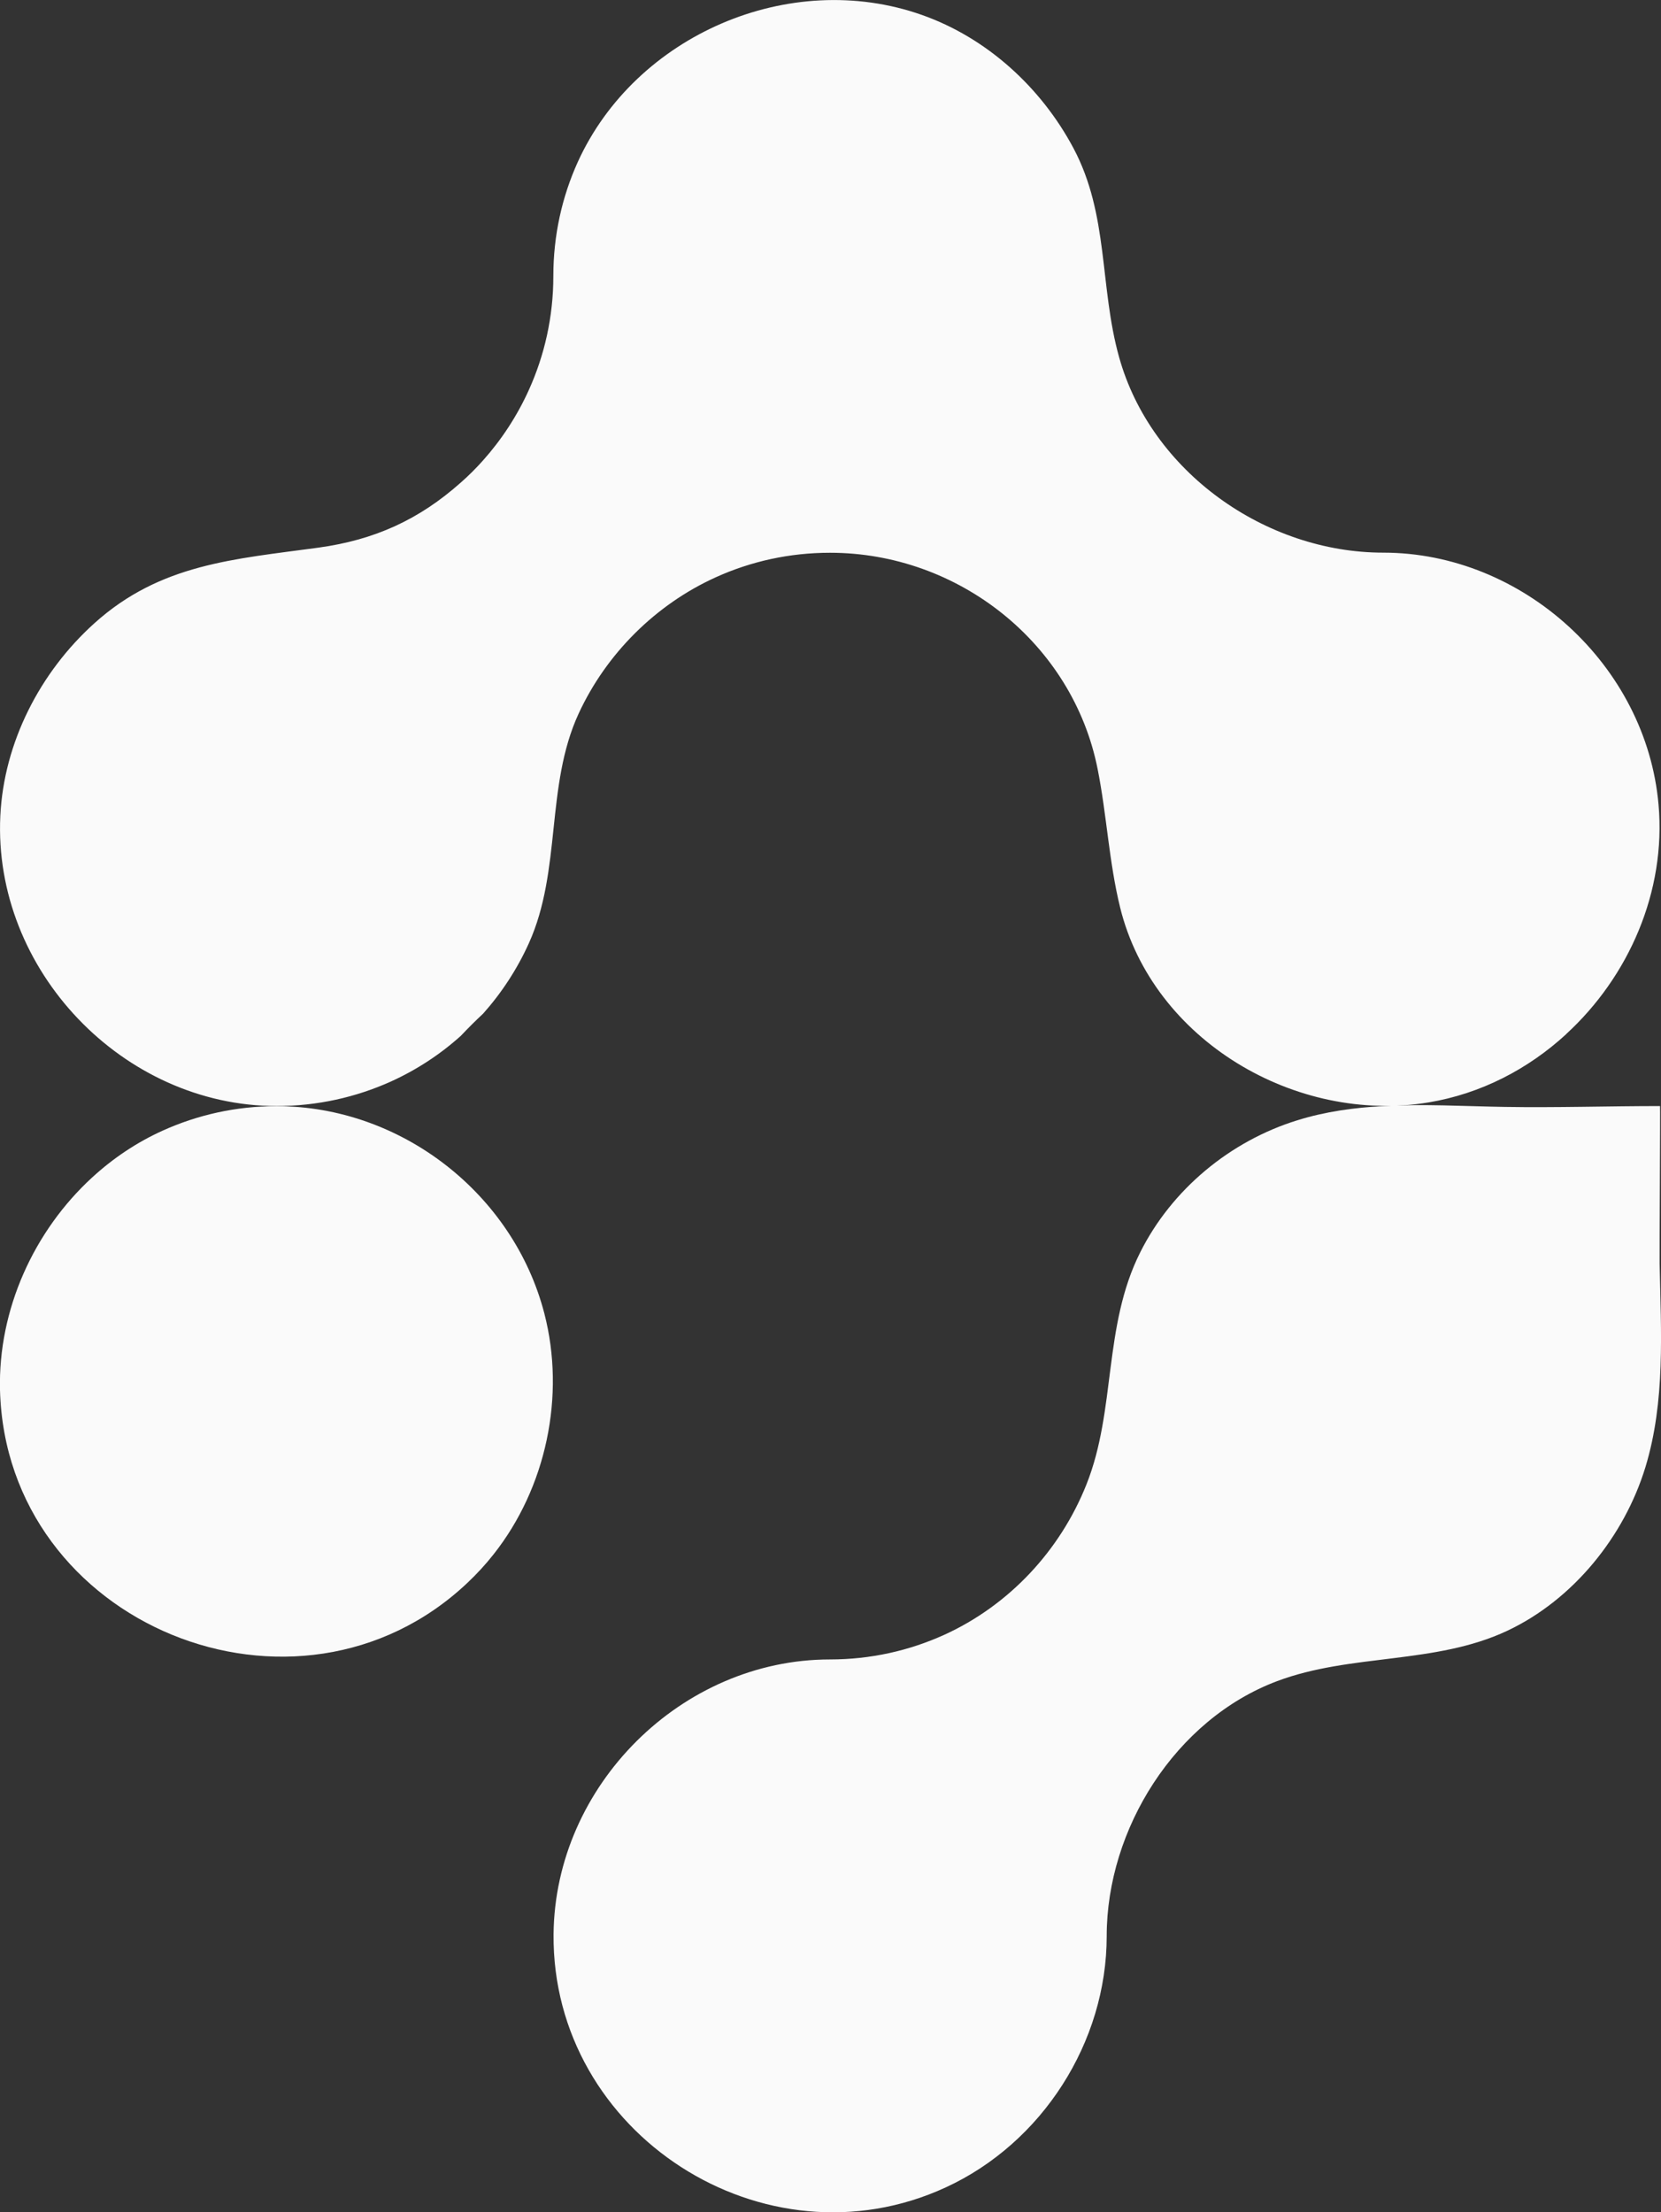
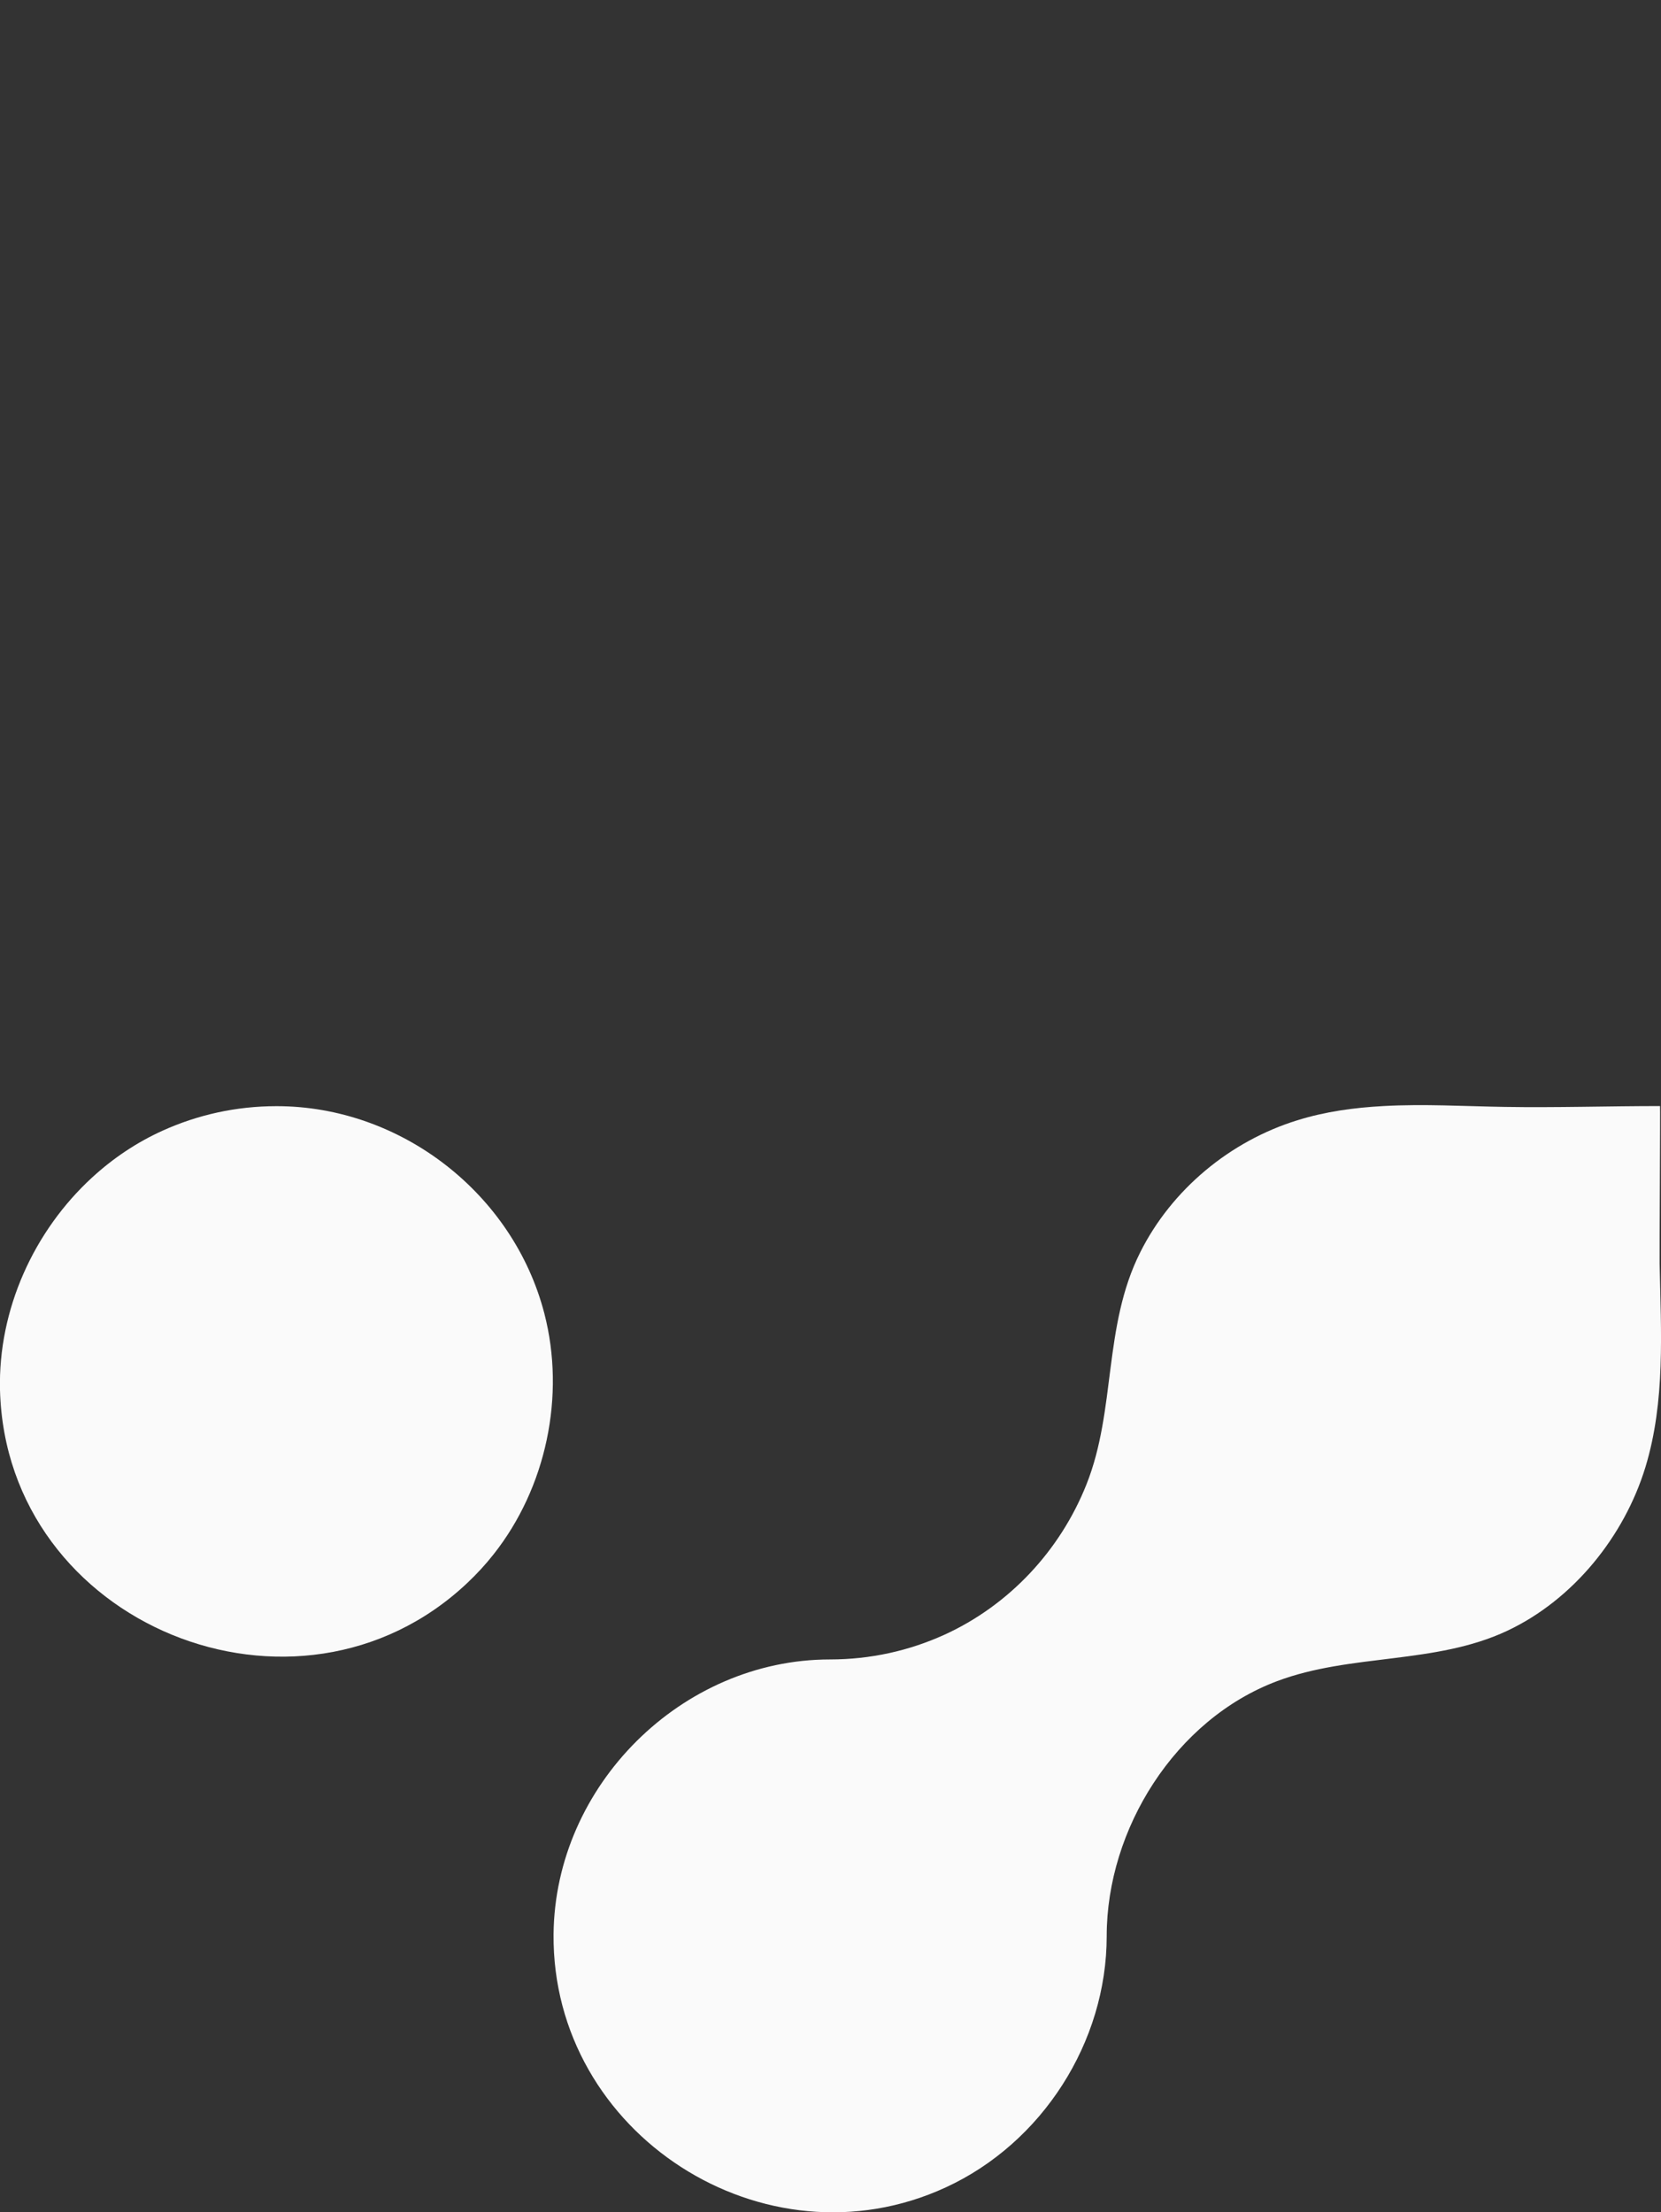
<svg xmlns="http://www.w3.org/2000/svg" id="Layer_2" data-name="Layer 2" viewBox="0 0 155.25 206.76">
  <rect x="0" y="0" width="155.25" height="206.76" fill="#333333" stroke="none" />
  <defs>
    <style>
      .cls-1 {
        fill: #fafafa;
      }
    </style>
  </defs>
  <g id="Layer_1-2" data-name="Layer 1">
    <g>
      <path class="cls-1" d="M129.3,103.37c-2.72.15-5.41.51-8.04,1.33-6.28,1.94-11.75,6.47-14.69,12.35-3.48,6.93-2.24,14.7-5.02,21.68-2.46,6.19-7.24,11.31-13.32,14.07-3.25,1.47-6.85,2.29-10.65,2.29-13.87,0-25.71,11.78-25.84,25.68-.17,18.66,19.73,31.47,36.66,23.66,9.01-4.15,15.04-13.57,15.04-23.48,0-10.01,6.41-20.25,15.92-23.83,6.91-2.6,14.76-1.54,21.5-4.7,6.18-2.9,10.95-8.82,12.93-15.29,1.88-6.16,1.46-12.67,1.33-19.03-.02-1.1.07-14.73.04-14.73-4.84,0-9.68.16-14.51.08-3.76-.06-7.58-.29-11.35-.08Z" />
-       <path class="cls-1" d="M146.38,96.65c5.86-5.37,9.36-13.33,8.64-21.45-1.14-13.02-12.7-23.55-25.73-23.55-11,0-21.7-7.54-24.69-18.27-1.85-6.62-.94-13.28-4.27-19.54-3.02-5.67-8.09-10.31-14.18-12.45-12.35-4.35-26.76,1.89-32.15,13.76-1.47,3.25-2.28,6.85-2.28,10.65s-.82,7.4-2.29,10.65c-1.09,2.41-2.54,4.63-4.28,6.58-.65.73-1.34,1.42-2.07,2.06-3.92,3.49-8.08,5.37-13.3,6.09-7.88,1.08-14.79,1.5-20.97,7.08C3.74,62.83.36,69.39.03,76.26c-.69,14.4,11.47,27.11,25.83,27.11,3.79,0,7.4-.82,10.65-2.28,2.41-1.09,4.63-2.54,6.57-4.29.67-.71,1.36-1.4,2.07-2.06,1.74-1.95,3.19-4.17,4.28-6.58,3.09-6.85,1.53-14.69,4.65-21.46,2.59-5.61,7.22-10.22,12.85-12.76,3.25-1.47,6.85-2.28,10.65-2.28,12.01,0,22.68,8.47,25.01,20.2.86,4.3,1.06,8.71,2.11,12.97,3.07,12.42,16.45,20.25,28.83,18.2,4.88-.81,9.3-3.11,12.85-6.37Z" />
      <path class="cls-1" d="M8.65,110.01C3.16,115.03-.18,122.4,0,129.9c.57,22,27.79,33.03,43.68,18.04.88-.83,1.7-1.72,2.45-2.67,4.93-6.23,6.74-14.82,4.75-22.51-2.91-11.24-13.43-19.38-25.03-19.38-3.8,0-7.4.82-10.65,2.29-2.41,1.09-4.62,2.57-6.56,4.35Z" />
    </g>
  </g>
</svg>